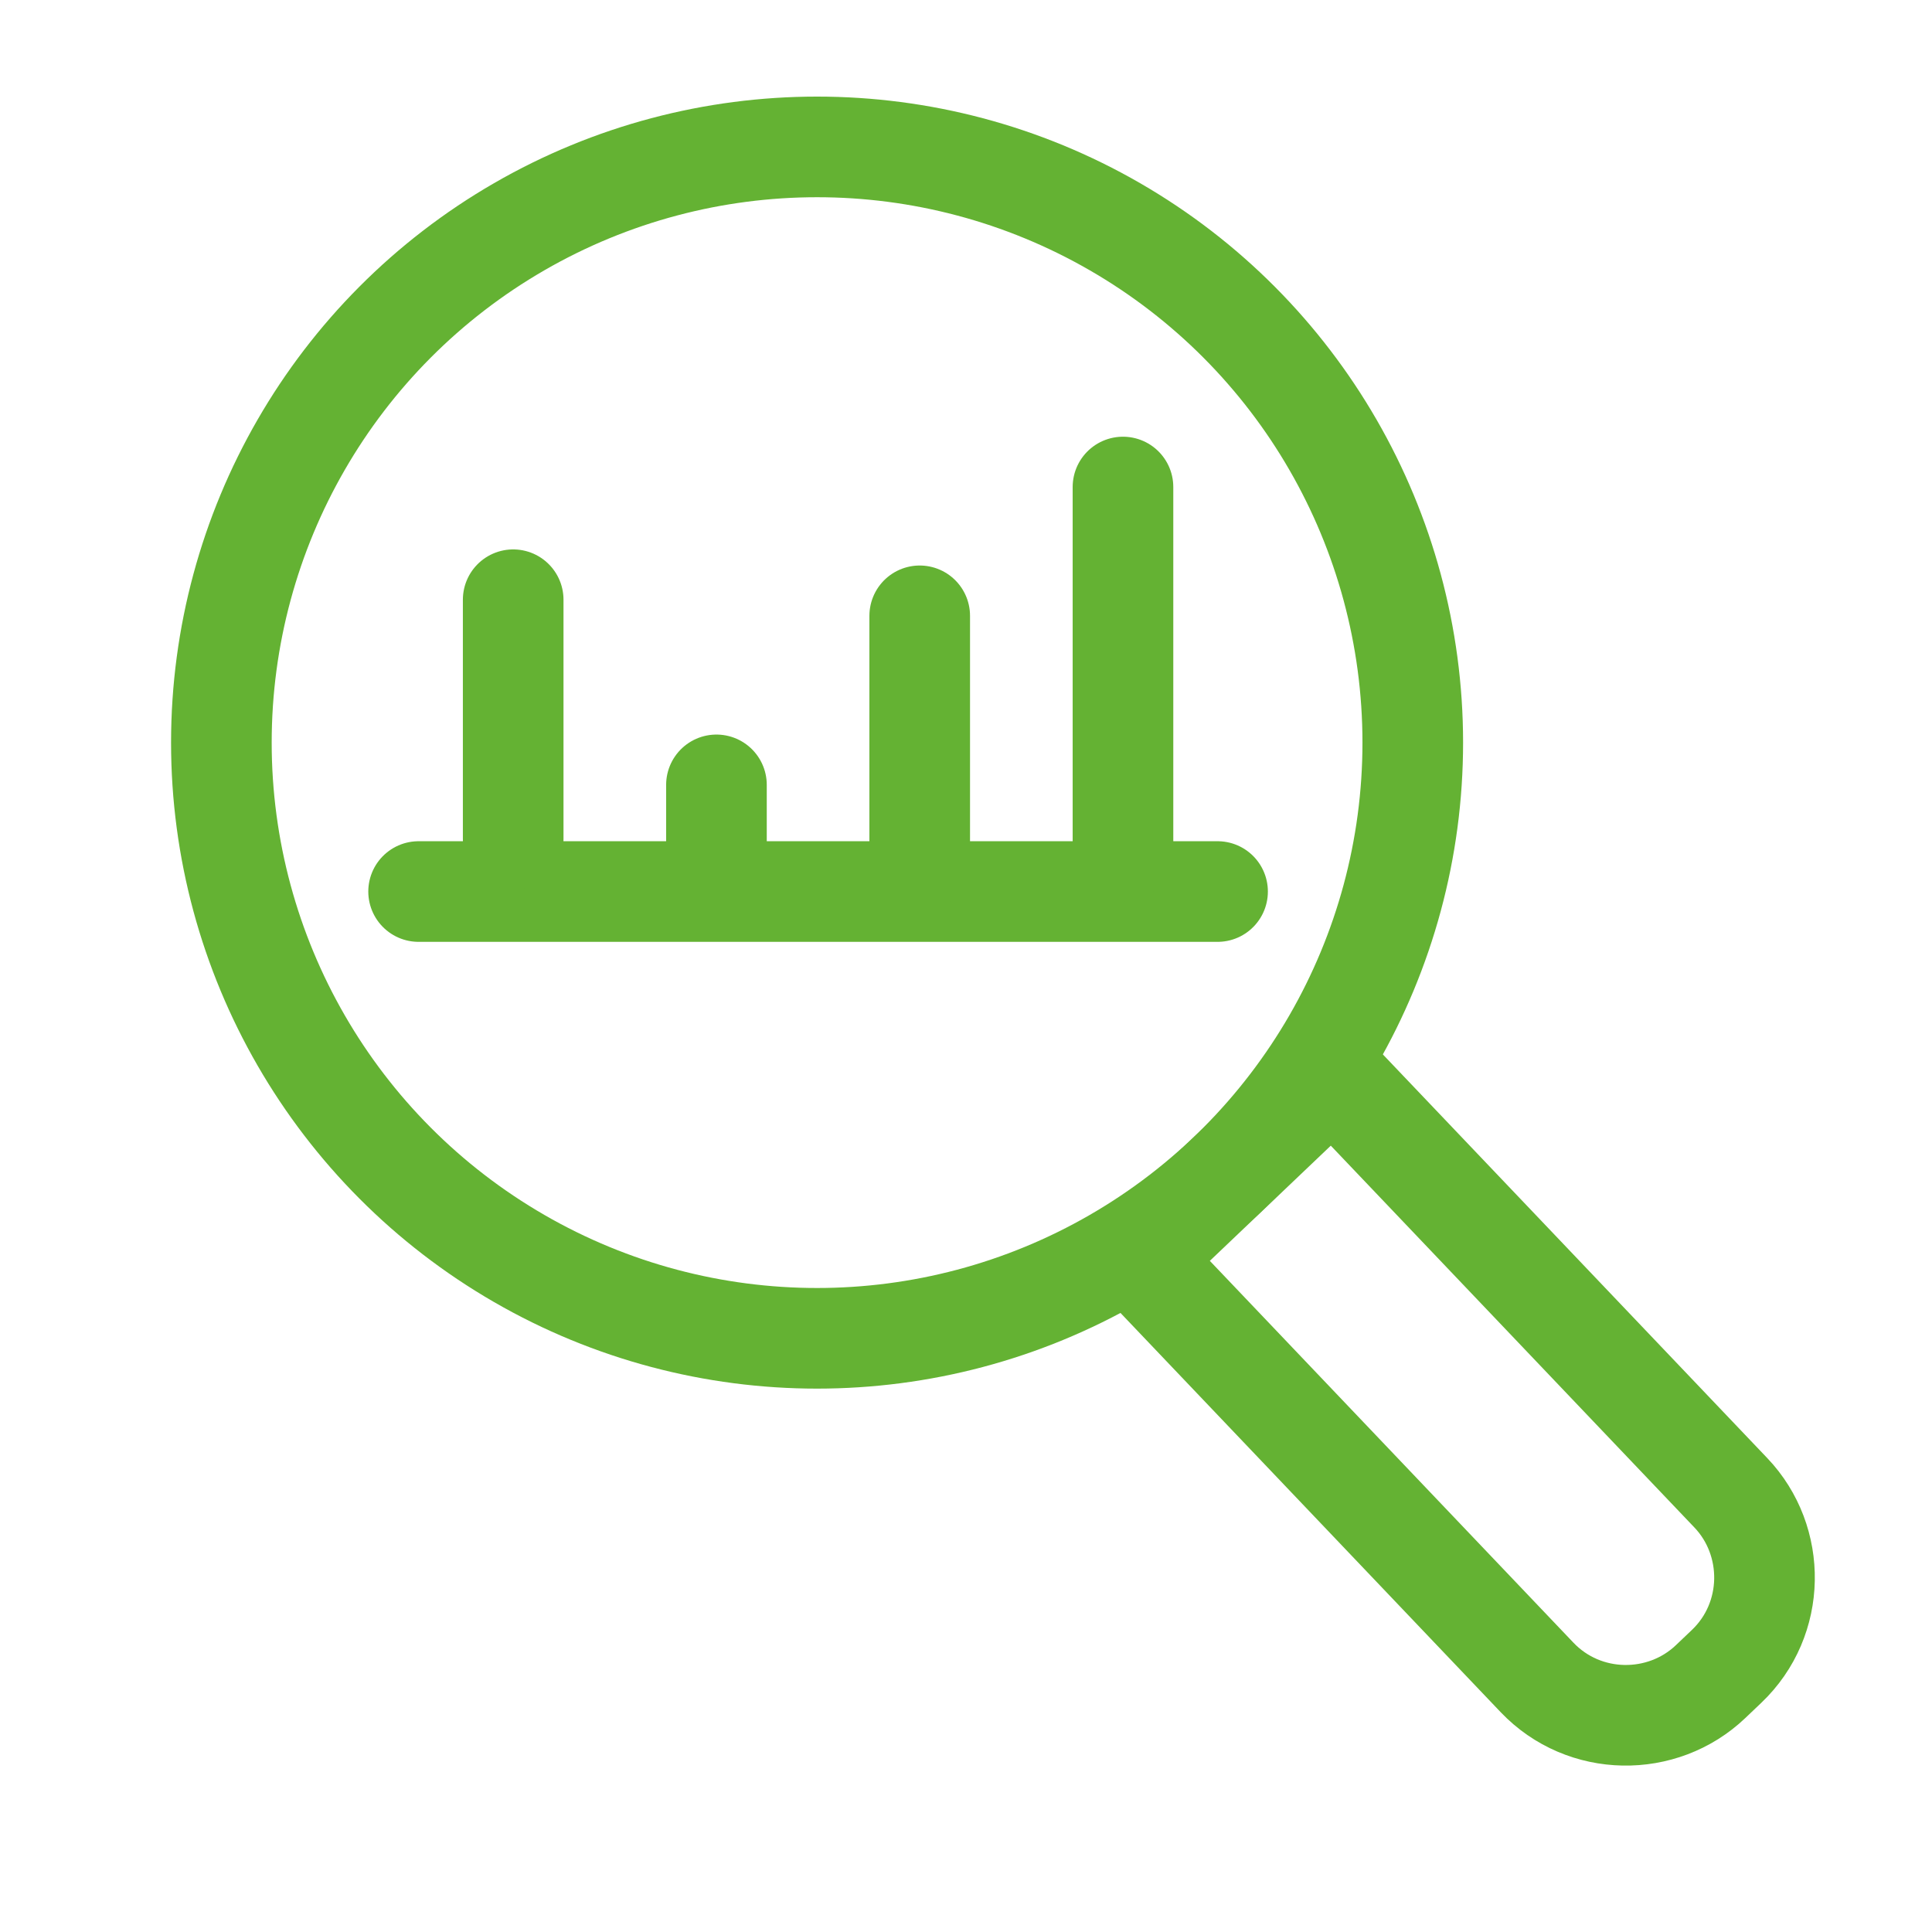
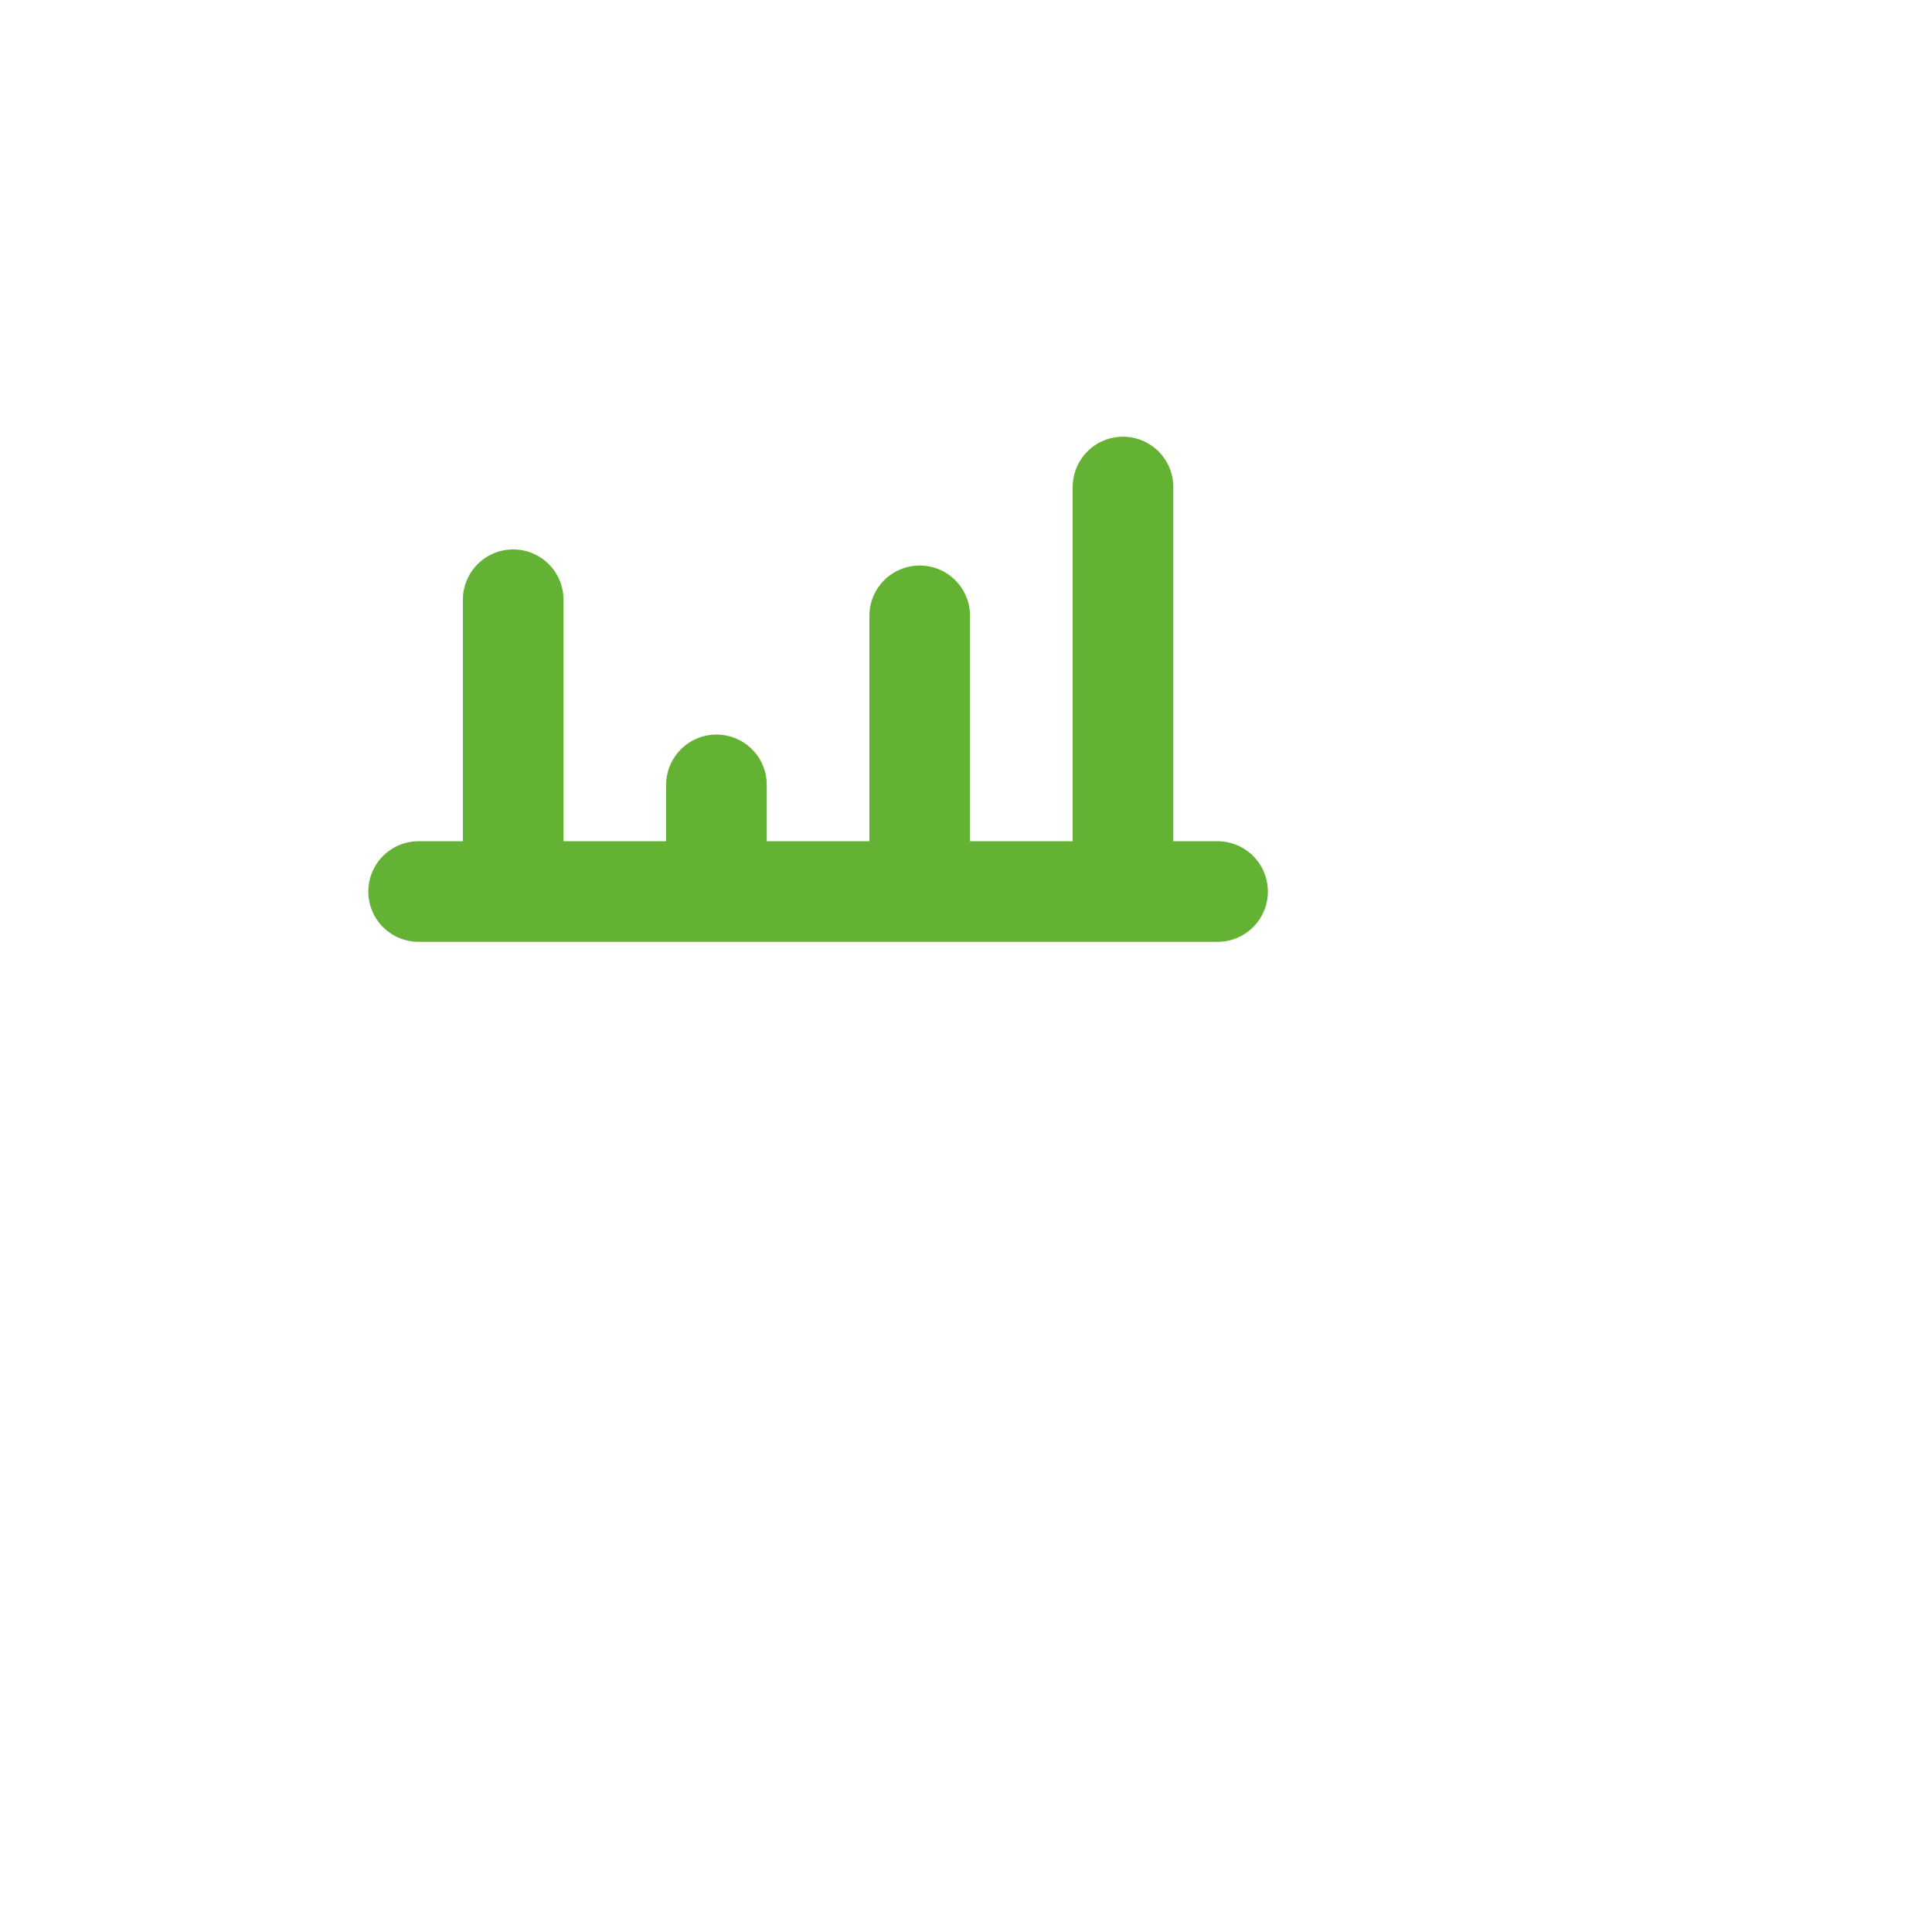
<svg xmlns="http://www.w3.org/2000/svg" viewBox="0 0 96 96" version="1.1" id="Ebene_2">
  <defs>
    <style>
      .st0 {
        fill: #64b233;
      }

      .st1 {
        stroke-miterlimit: 10;
      }

      .st1, .st2 {
        fill: none;
        stroke: #64b233;
        stroke-width: 5px;
      }

      .st2 {
        stroke-linecap: round;
        stroke-linejoin: round;
      }
    </style>
  </defs>
  <g>
    <path d="M171.1,162.9l-19-20c2.5-4.6,4-9.8,4-15.4,0-17.7-14.4-32.1-32.1-32.1s-32.1,14.4-32.1,32.1,14.4,32.1,32.1,32.1,10.7-1.4,15.2-3.8l18.8,19.7c1.7,1.8,3.9,2.7,6.2,2.7s4.2-.8,5.9-2.4l.8-.8c3.4-3.3,3.5-8.7.3-12.1ZM123.8,154.6c-15,0-27.1-12.2-27.1-27.1s12.2-27.1,27.1-27.1,27.1,12.2,27.1,27.1-2.7,13.5-7.1,18.3l-2.8,2.6c-4.7,3.9-10.7,6.2-17.3,6.2ZM167.3,171.4l-.8.8c-1.4,1.4-3.7,1.3-5-.1l-18-18.9,1.1-1c1-.8,2-1.8,2.9-2.7l2-1.9,18,18.9c1.3,1.4,1.3,3.7-.1,5Z" class="st0" />
-     <path d="M146.2,134.9c0-1.4-1.1-2.5-2.5-2.5h-2.2v-17.7c0-1.4-1.1-2.5-2.5-2.5s-2.5,1.1-2.5,2.5v17.7h-5.1v-11.2c0-1.4-1.1-2.5-2.5-2.5s-2.5,1.1-2.5,2.5v11.2h-5.1v-2.8c0-1.4-1.1-2.5-2.5-2.5s-2.5,1.1-2.5,2.5v2.8h-5.2s0,0,0-.1v-11.9c0-1.4-1.1-2.5-2.5-2.5s-2.5,1.1-2.5,2.5v11.9s0,0,0,.1h-2.2c-1.4,0-2.5,1.1-2.5,2.5s1.1,2.5,2.5,2.5h39.8c1.4,0,2.5-1.1,2.5-2.5Z" class="st0" />
  </g>
  <g>
-     <circle r="29.6" cy="36.9" cx="40.6" class="st1" />
-     <path transform="translate(73.8 -31.3) rotate(46.4)" d="M56.1,63.9h28.7c3.3,0,6.1,2.7,6.1,6.1v1.1c0,3.3-2.7,6.1-6.1,6.1h-28.7v-13.2h0Z" class="st1" />
    <g>
      <line y2="44.3" x2="60.5" y1="44.3" x1="20.8" class="st2" />
      <g>
        <line y2="41.7" x2="25.5" y1="29.8" x1="25.5" class="st2" />
        <line y2="42.3" x2="35.6" y1="39" x1="35.6" class="st2" />
        <line y2="42.8" x2="45.7" y1="30.6" x1="45.7" class="st2" />
        <line y2="42.3" x2="55.8" y1="24.2" x1="55.8" class="st2" />
      </g>
    </g>
  </g>
</svg>